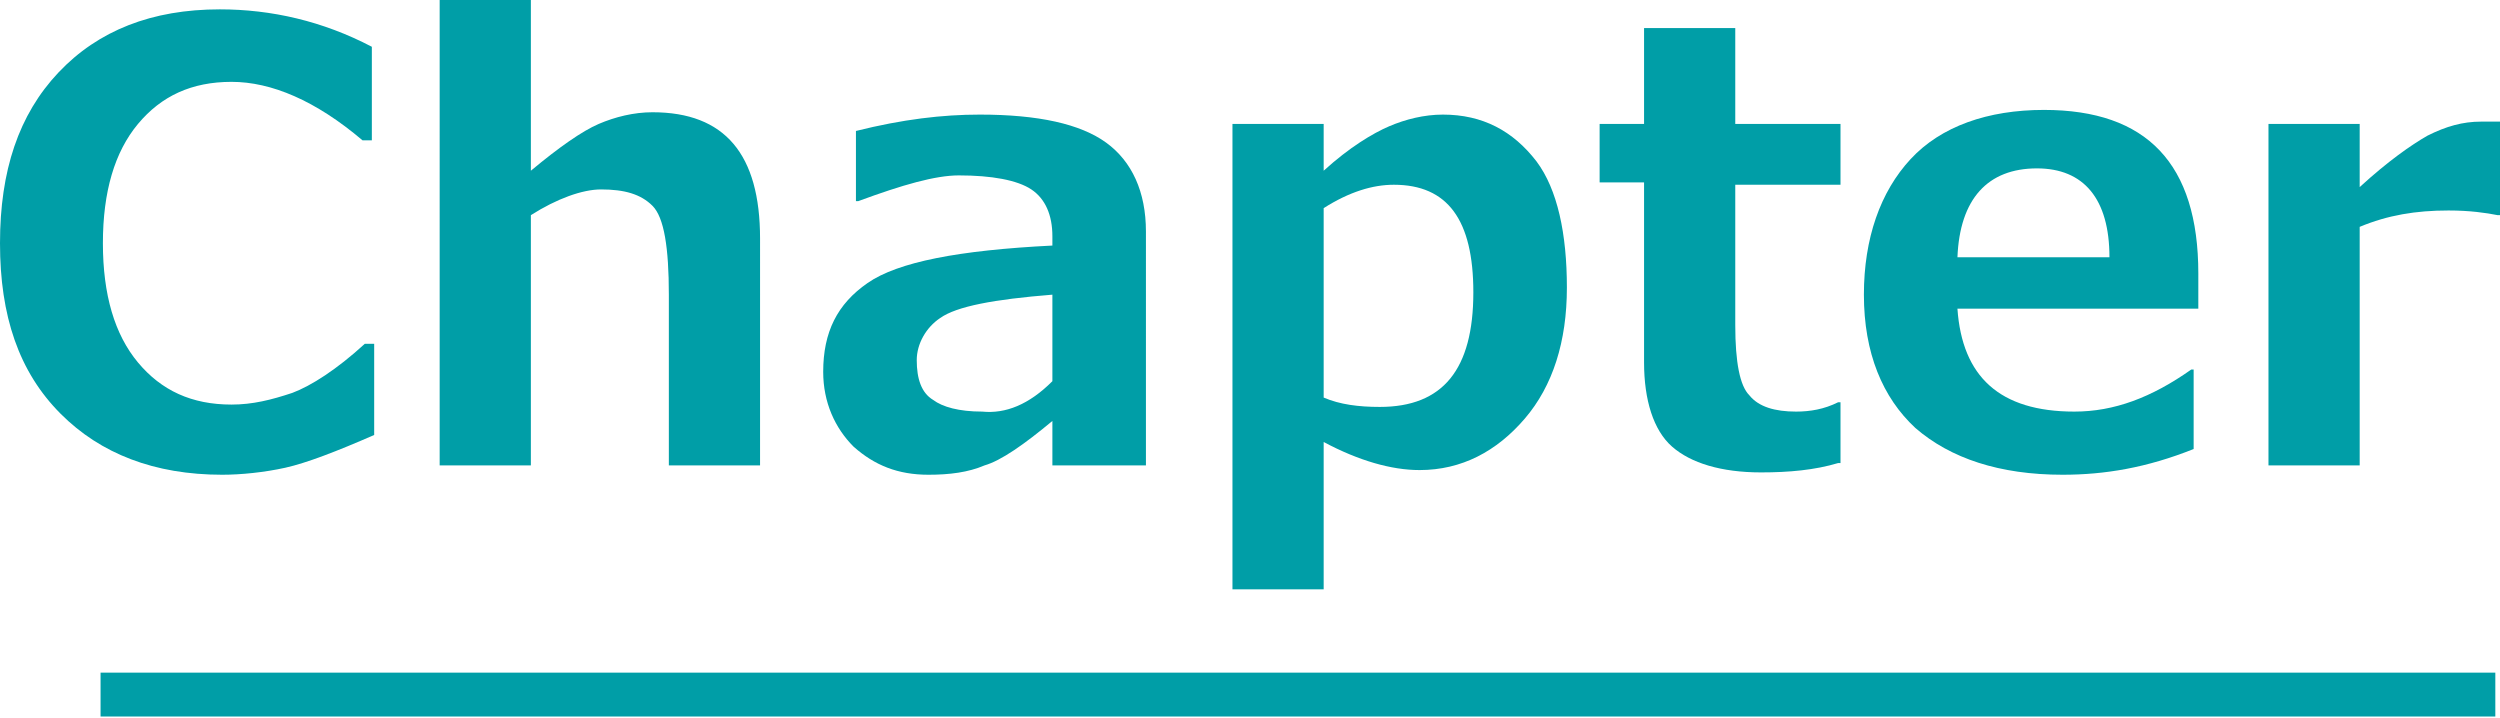
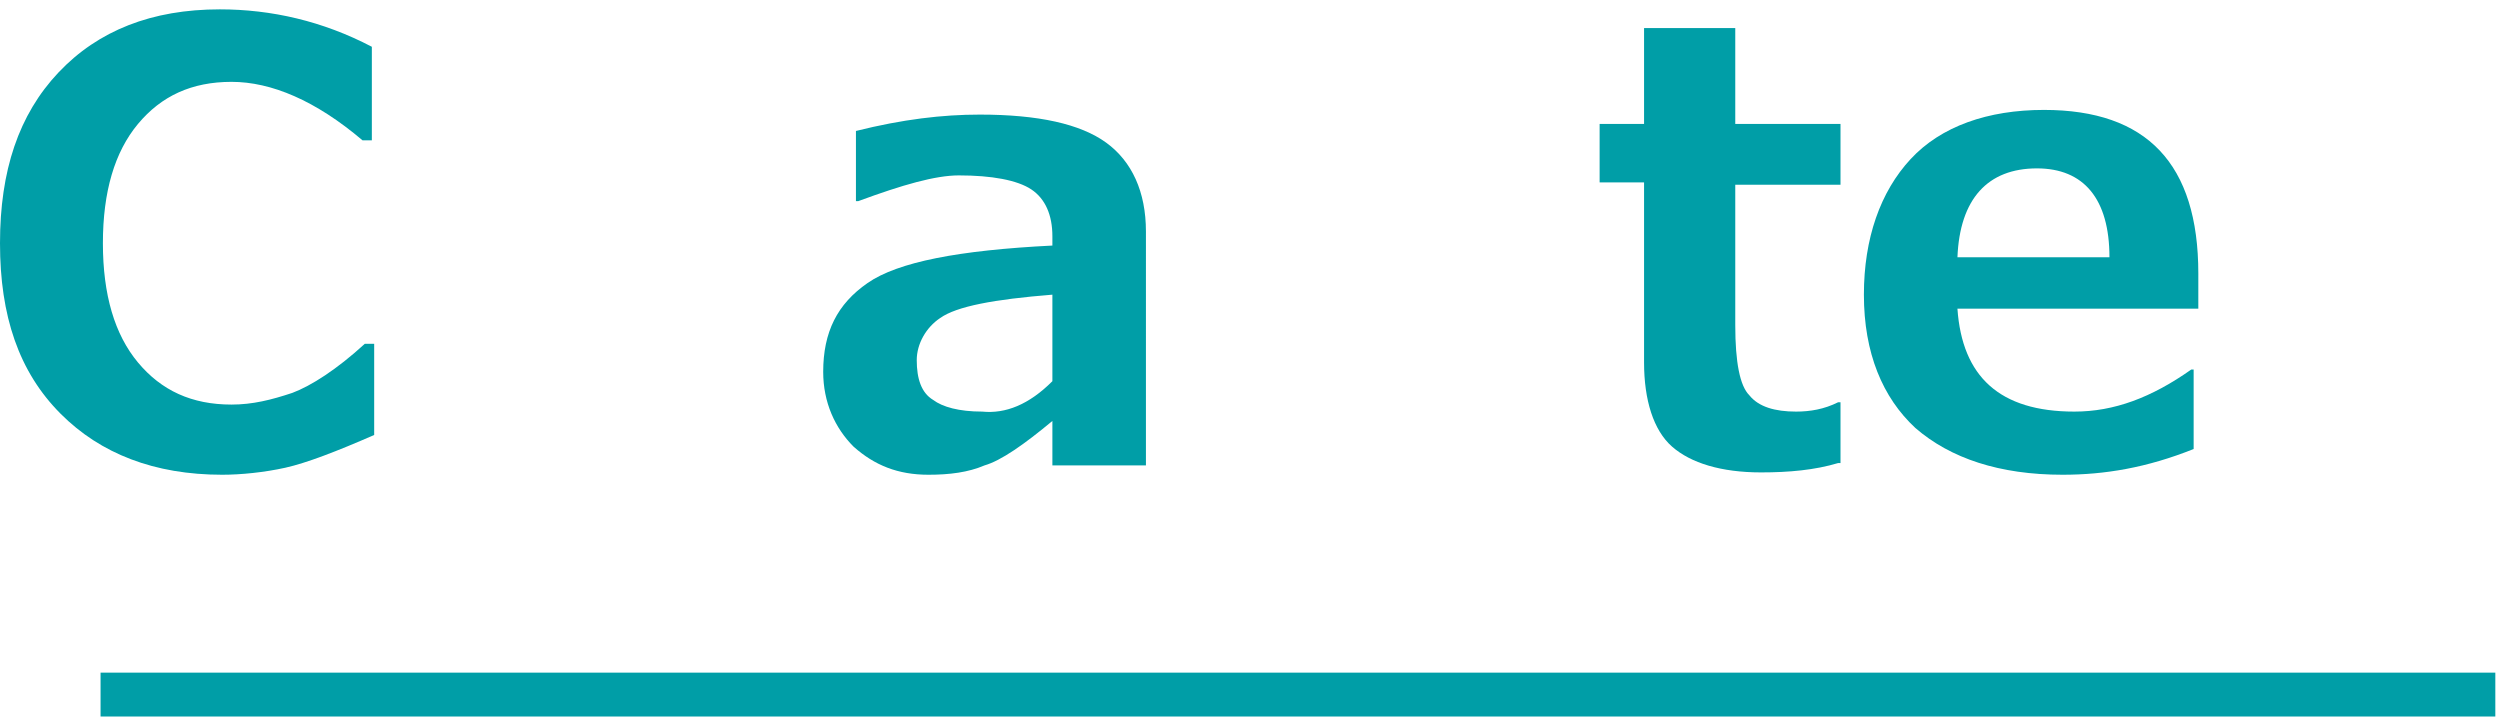
<svg xmlns="http://www.w3.org/2000/svg" version="1.1" id="レイヤー_1" x="0px" y="0px" width="106.9px" height="30.7px" viewBox="0 0 106.9 30.7" style="enable-background:new 0 0 106.9 30.7;" xml:space="preserve">
  <style type="text/css">
	.st0{fill:#009EA7;}
	.st1{fill:none;stroke:#009EA7;stroke-width:1.876;stroke-miterlimit:10;}
</style>
  <g>
    <path class="st0" d="M16,18.6c-1.6,0.7-2.9,1.2-3.8,1.4c-0.9,0.2-1.9,0.3-2.7,0.3c-2.9,0-5.2-0.9-6.9-2.6C0.8,15.9,0,13.5,0,10.4   c0-3.1,0.8-5.5,2.5-7.3c1.7-1.8,4-2.7,6.9-2.7c2.2,0,4.4,0.5,6.5,1.6V6h-0.4c-2-1.7-3.9-2.5-5.6-2.5c-1.7,0-3,0.6-4,1.8   c-1,1.2-1.5,2.9-1.5,5.1c0,2.2,0.5,3.9,1.5,5.1c1,1.2,2.3,1.8,4,1.8c0.9,0,1.7-0.2,2.6-0.5c0.8-0.3,1.9-1,3.1-2.1H16V18.6z" />
-     <path class="st0" d="M32.5,19.9h-3.9v-7.3c0-2-0.2-3.3-0.7-3.8c-0.5-0.5-1.2-0.7-2.2-0.7c-0.8,0-1.9,0.4-3,1.1v10.7h-3.9V0h3.9v7.3   c1.2-1,2.2-1.7,2.9-2s1.5-0.5,2.3-0.5c3.1,0,4.6,1.8,4.6,5.4V19.9z" />
    <path class="st0" d="M48.8,19.9H45V18c-1.2,1-2.2,1.7-2.9,1.9c-0.7,0.3-1.5,0.4-2.4,0.4c-1.3,0-2.3-0.4-3.2-1.2   c-0.8-0.8-1.3-1.9-1.3-3.2c0-1.7,0.6-2.9,1.9-3.8s3.9-1.4,7.9-1.6v-0.4c0-0.9-0.3-1.6-0.9-2c-0.6-0.4-1.7-0.6-3.1-0.6   c-1,0-2.4,0.4-4.3,1.1h-0.1V5.6c2-0.5,3.7-0.7,5.3-0.7c2.5,0,4.3,0.4,5.4,1.2s1.7,2.1,1.7,3.8V19.9z M45,16.3v-3.7   c-2.5,0.2-4.1,0.5-4.8,1c-0.6,0.4-1,1.1-1,1.8c0,0.8,0.2,1.4,0.7,1.7c0.4,0.3,1.1,0.5,2.1,0.5C43,17.7,44,17.3,45,16.3z" />
-     <path class="st0" d="M56.6,18.9v6.3h-3.9V5.3h3.9v2c1.1-1,2.1-1.6,2.8-1.9s1.5-0.5,2.3-0.5c1.7,0,3,0.7,4,2C66.6,8.1,67,10,67,12.3   c0,2.3-0.6,4.2-1.8,5.6c-1.2,1.4-2.7,2.2-4.5,2.2C59.5,20.1,58.1,19.7,56.6,18.9z M56.6,8.9V17c0.7,0.3,1.5,0.4,2.4,0.4   c2.7,0,4-1.6,4-4.9c0-3.1-1.1-4.6-3.4-4.6C58.7,7.9,57.7,8.2,56.6,8.9z" />
    <path class="st0" d="M78.6,19.8c-1,0.3-2.1,0.4-3.3,0.4c-1.7,0-3-0.4-3.8-1.1s-1.2-2-1.2-3.6V7.8h-1.9V5.3h1.9V1.2h3.9v4.1h4.5v2.6   h-4.5v6c0,1.6,0.2,2.6,0.6,3c0.4,0.5,1.1,0.7,2,0.7c0.6,0,1.2-0.1,1.8-0.4h0.1V19.8z" />
    <path class="st0" d="M94.1,13.2H83.7c0.2,2.9,1.8,4.4,5,4.4c1.7,0,3.3-0.6,5-1.8h0.1v3.4c-2,0.8-3.8,1.1-5.6,1.1   c-2.7,0-4.8-0.7-6.3-2c-1.4-1.3-2.2-3.2-2.2-5.7c0-2.4,0.7-4.4,2-5.8s3.3-2.1,5.7-2.1c4.4,0,6.6,2.3,6.6,7V13.2z M90.2,11   c0-2.5-1.1-3.8-3.1-3.8c-2.1,0-3.3,1.3-3.4,3.8H90.2z" />
-     <path class="st0" d="M106.9,9.2h-0.1c-0.5-0.1-1.2-0.2-2.1-0.2c-1.4,0-2.6,0.2-3.8,0.7v10.2H97V5.3h3.9v2.7   c1.2-1.1,2.2-1.8,2.9-2.2c0.8-0.4,1.5-0.6,2.3-0.6c0.2,0,0.5,0,0.8,0V9.2z" />
  </g>
  <line class="st1" x1="4.3" y1="29.7" x2="106.7" y2="29.7" />
</svg>